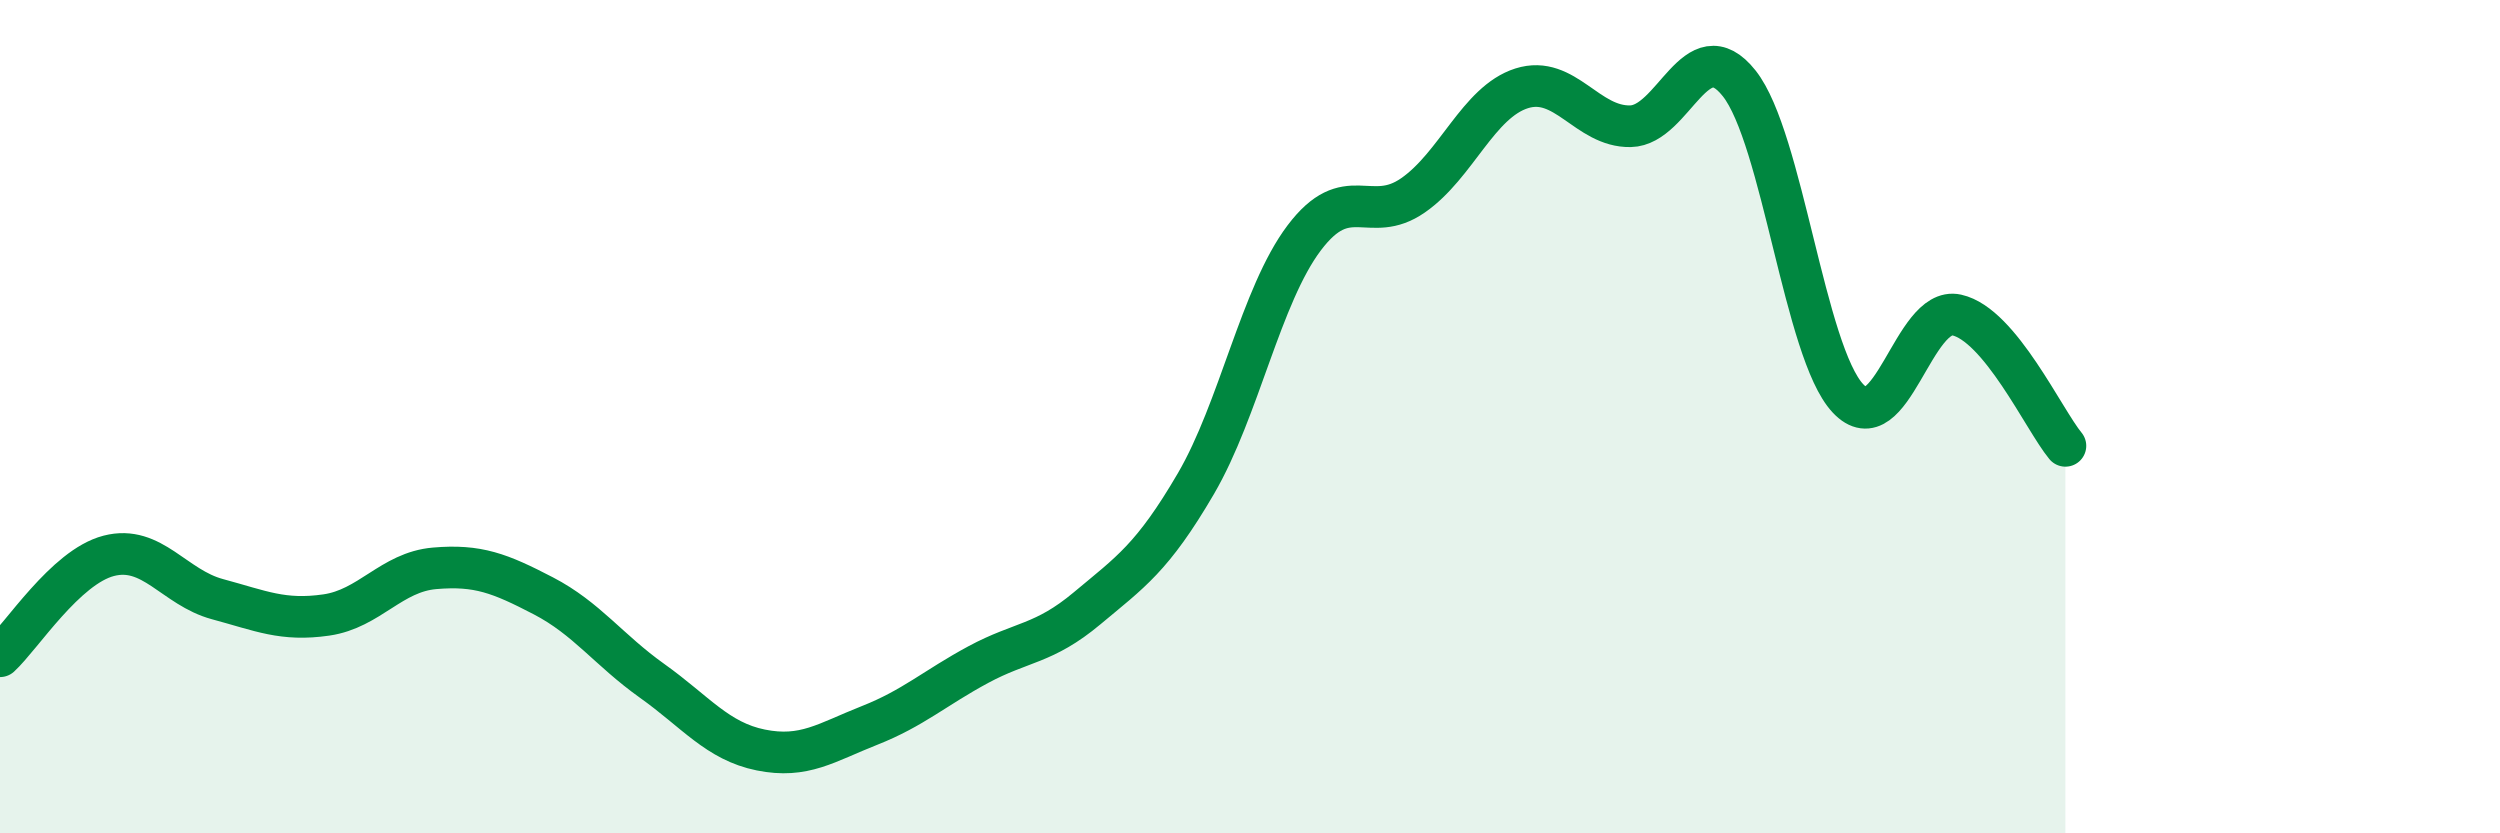
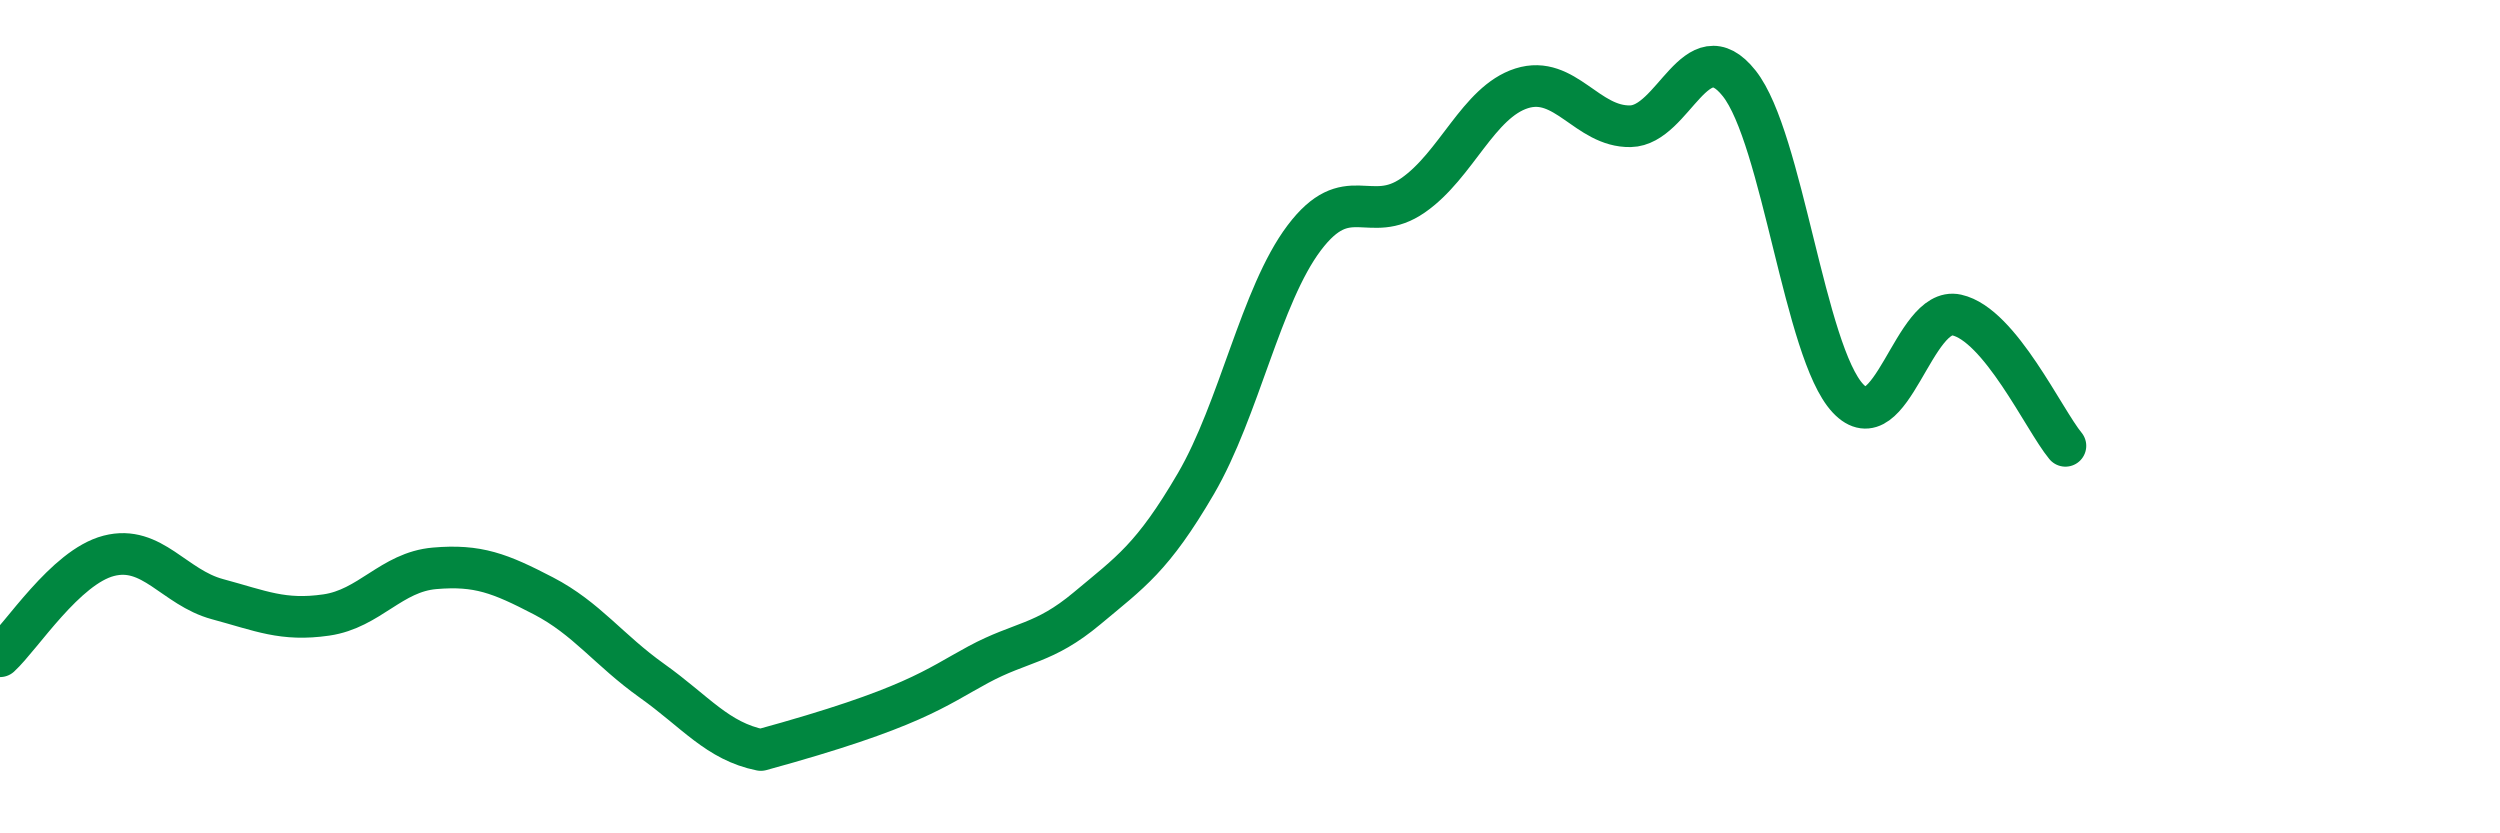
<svg xmlns="http://www.w3.org/2000/svg" width="60" height="20" viewBox="0 0 60 20">
-   <path d="M 0,15.75 C 0.52,15.27 1.57,13.61 2.61,13.34 C 3.65,13.07 4.18,14.1 5.22,14.38 C 6.26,14.66 6.79,14.91 7.83,14.76 C 8.87,14.61 9.39,13.73 10.43,13.64 C 11.47,13.55 12,13.76 13.04,14.3 C 14.08,14.84 14.61,15.6 15.65,16.34 C 16.69,17.08 17.22,17.79 18.26,18 C 19.3,18.21 19.83,17.82 20.87,17.41 C 21.91,17 22.44,16.51 23.48,15.95 C 24.52,15.39 25.05,15.47 26.09,14.6 C 27.13,13.73 27.66,13.39 28.7,11.61 C 29.74,9.83 30.26,7.09 31.3,5.71 C 32.34,4.33 32.87,5.41 33.91,4.69 C 34.95,3.97 35.48,2.45 36.52,2.12 C 37.56,1.79 38.09,3.05 39.13,3.03 C 40.17,3.01 40.7,0.69 41.74,2 C 42.78,3.31 43.31,8.45 44.35,9.56 C 45.39,10.67 45.92,7.33 46.96,7.56 C 48,7.79 49.05,10.07 49.57,10.7L49.57 20L0 20Z" fill="#008740" opacity="0.1" stroke-linecap="round" stroke-linejoin="round" />
-   <path d="M 0,15.75 C 0.52,15.27 1.57,13.61 2.61,13.34 C 3.65,13.07 4.18,14.1 5.22,14.38 C 6.26,14.66 6.79,14.91 7.83,14.76 C 8.87,14.61 9.39,13.73 10.43,13.64 C 11.47,13.55 12,13.76 13.04,14.3 C 14.08,14.84 14.61,15.6 15.65,16.34 C 16.69,17.08 17.22,17.79 18.26,18 C 19.3,18.21 19.83,17.82 20.87,17.41 C 21.91,17 22.44,16.51 23.48,15.95 C 24.52,15.39 25.05,15.47 26.09,14.6 C 27.13,13.73 27.66,13.39 28.7,11.61 C 29.74,9.83 30.26,7.09 31.3,5.71 C 32.34,4.33 32.87,5.41 33.91,4.69 C 34.95,3.97 35.48,2.45 36.52,2.12 C 37.56,1.79 38.09,3.05 39.13,3.03 C 40.17,3.01 40.7,0.69 41.74,2 C 42.78,3.31 43.31,8.45 44.35,9.56 C 45.39,10.67 45.92,7.33 46.96,7.56 C 48,7.79 49.05,10.07 49.57,10.7" stroke="#008740" stroke-width="1" fill="none" stroke-linecap="round" stroke-linejoin="round" />
+   <path d="M 0,15.75 C 0.52,15.27 1.57,13.61 2.61,13.34 C 3.65,13.07 4.18,14.1 5.22,14.38 C 6.26,14.66 6.79,14.91 7.83,14.76 C 8.87,14.61 9.39,13.73 10.43,13.64 C 11.47,13.55 12,13.76 13.04,14.3 C 14.08,14.84 14.61,15.6 15.65,16.34 C 16.69,17.08 17.22,17.79 18.26,18 C 21.91,17 22.44,16.51 23.48,15.95 C 24.52,15.39 25.05,15.47 26.09,14.6 C 27.13,13.73 27.66,13.39 28.7,11.61 C 29.74,9.83 30.26,7.09 31.3,5.71 C 32.34,4.33 32.87,5.41 33.91,4.69 C 34.95,3.97 35.48,2.45 36.52,2.12 C 37.56,1.79 38.09,3.05 39.13,3.03 C 40.17,3.01 40.7,0.69 41.74,2 C 42.78,3.31 43.31,8.45 44.35,9.56 C 45.39,10.67 45.92,7.33 46.96,7.56 C 48,7.79 49.05,10.07 49.57,10.7" stroke="#008740" stroke-width="1" fill="none" stroke-linecap="round" stroke-linejoin="round" />
</svg>